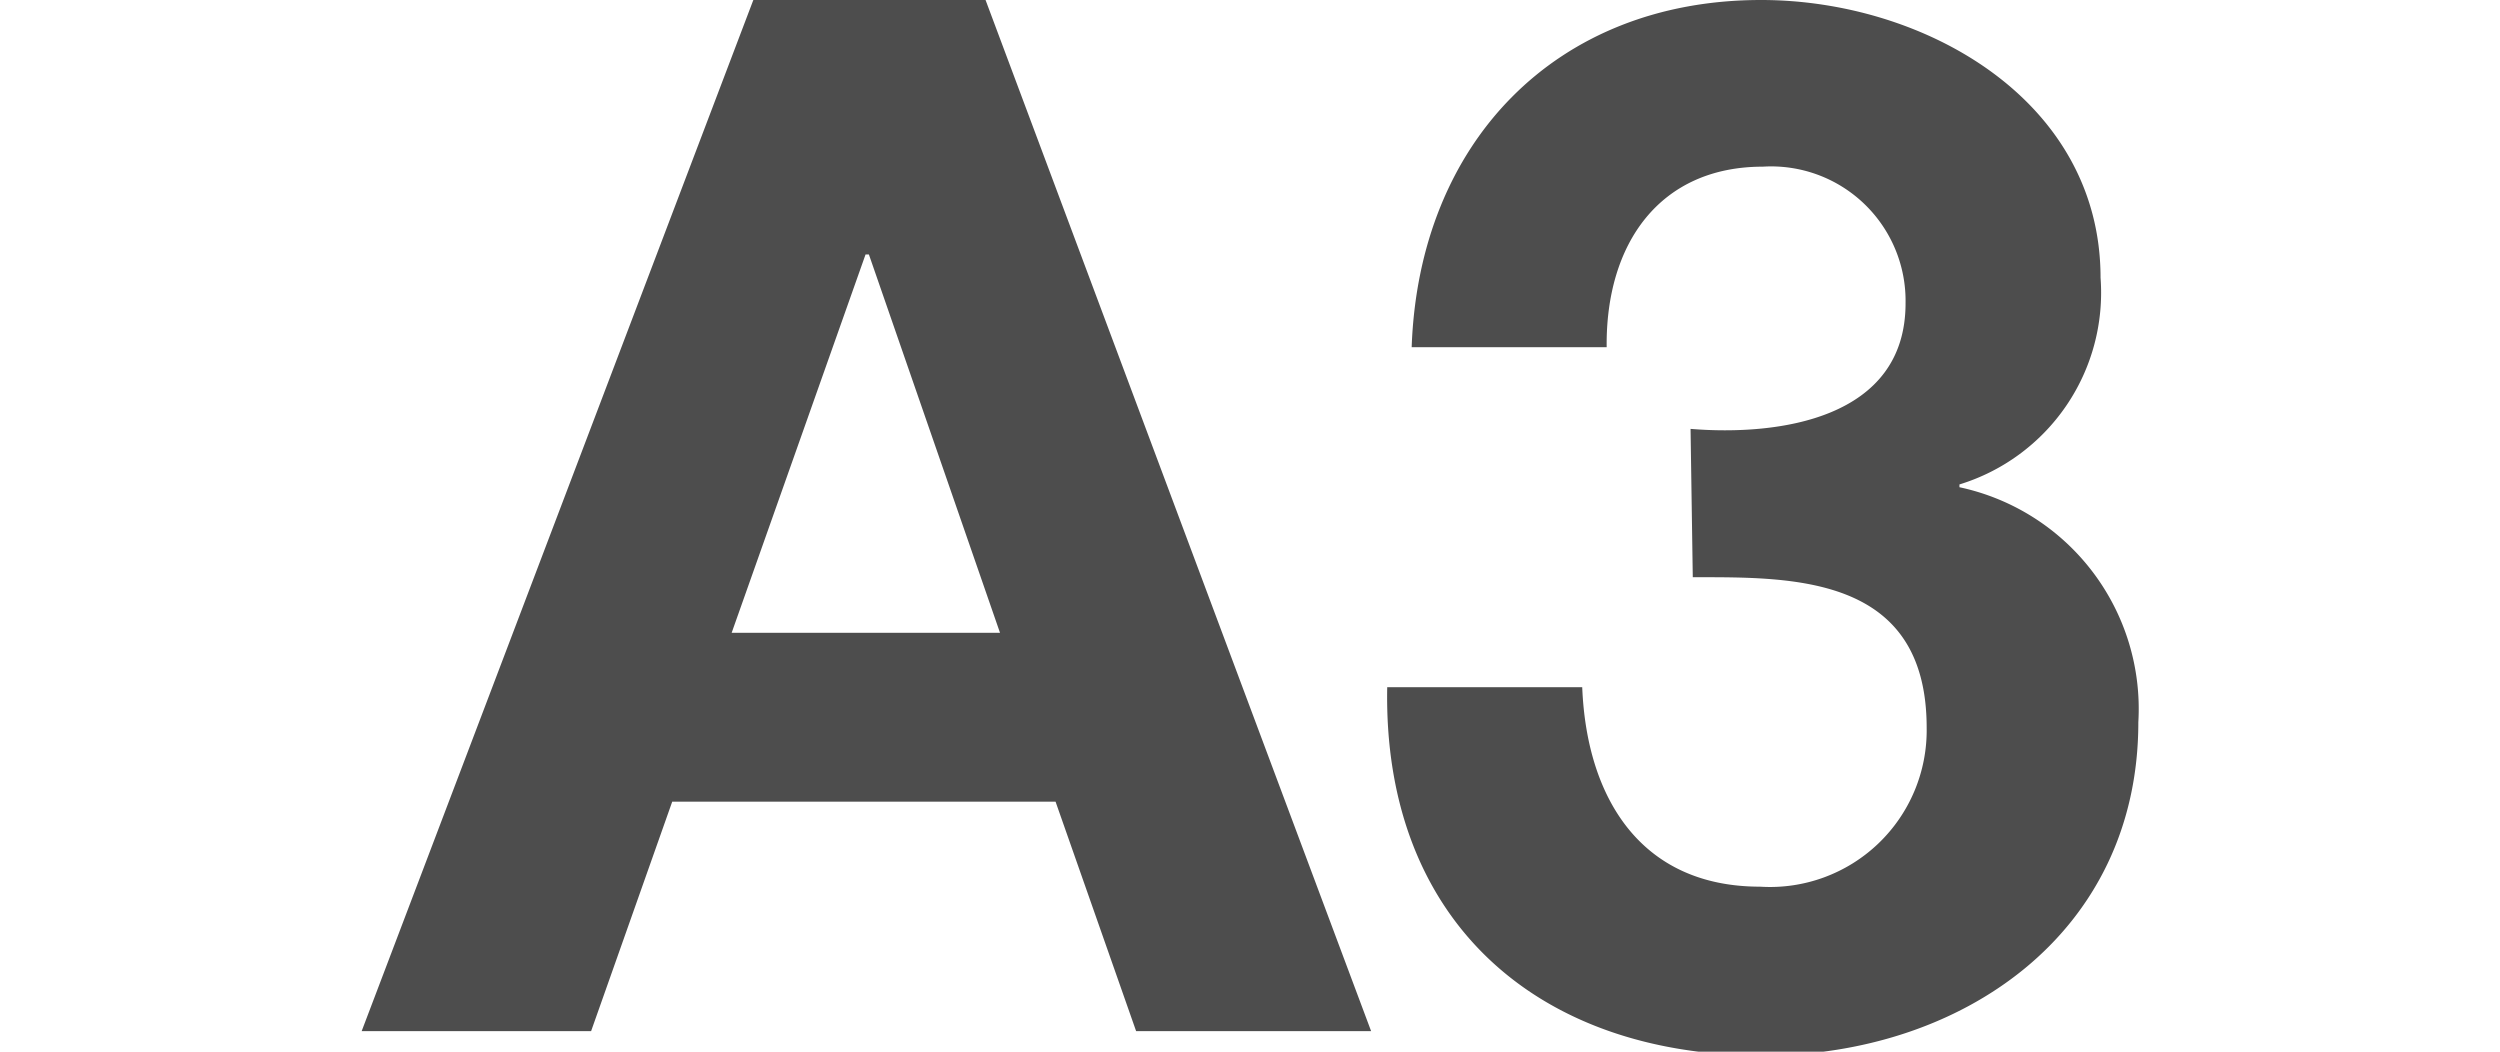
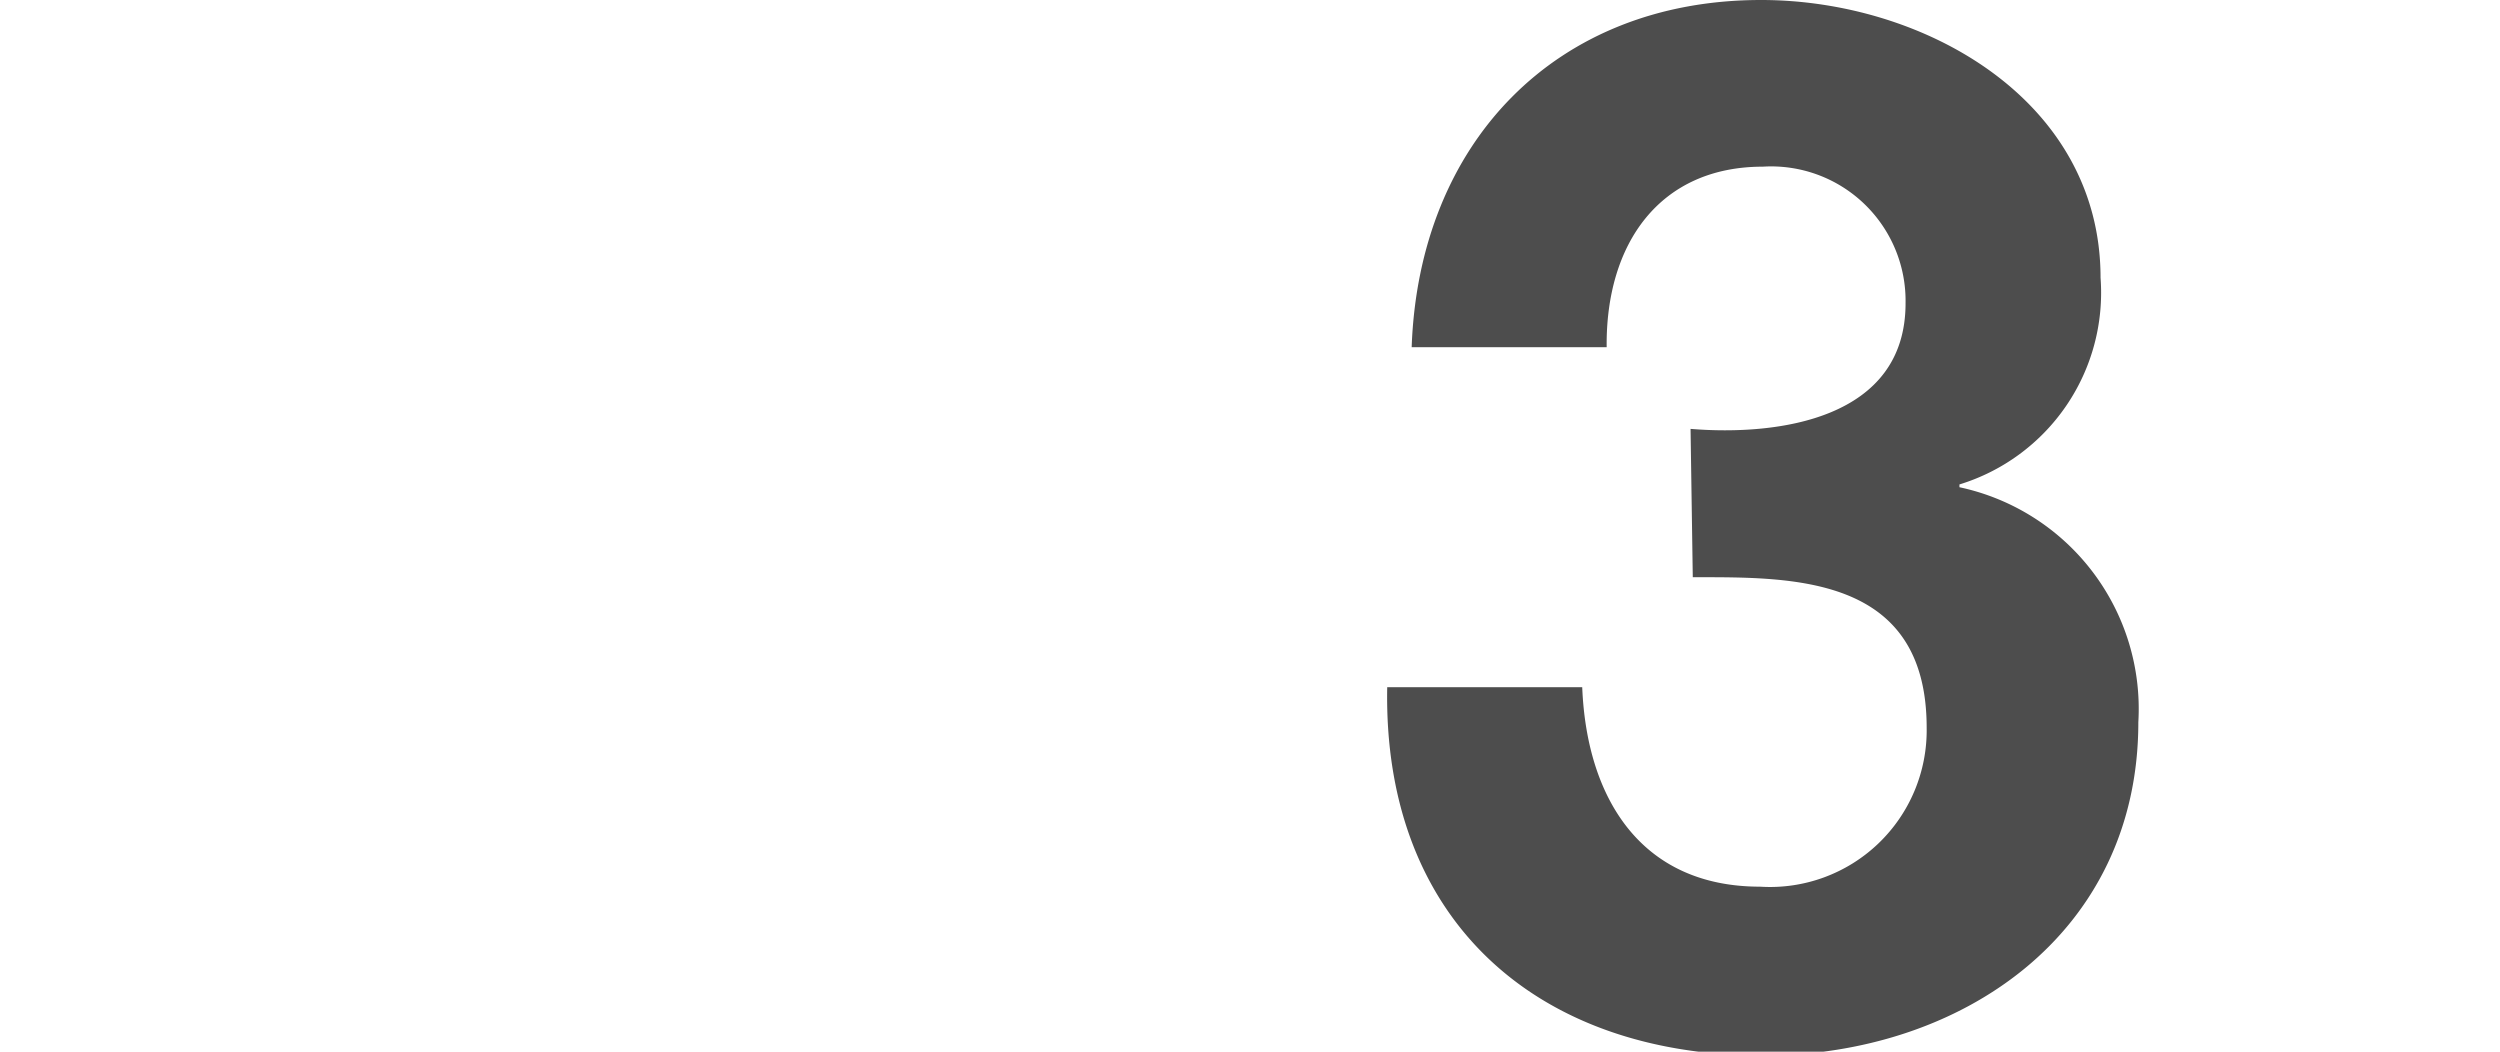
<svg xmlns="http://www.w3.org/2000/svg" id="レイヤー_1" data-name="レイヤー 1" width="45" height="18.93" viewBox="0 0 45 18.93">
  <defs>
    <style>.cls-1{fill:#4d4d4d;}</style>
  </defs>
  <title>a03</title>
-   <path class="cls-1" d="M13.56,0h4.18l6.94,18.56H20.45L19,14.43H12.1l-1.46,4.13H6.51Zm-.39,11.39H18L15.64,4.58h-.06Z" />
  <path class="cls-1" d="M30.43,7.72c1.59.13,3.87-.18,3.87-2.26A2.42,2.42,0,0,0,31.73,3c-1.85,0-2.83,1.38-2.81,3.25H25.41C25.54,2.57,28,0,31.7,0c2.92,0,6.11,1.79,6.11,5a3.61,3.61,0,0,1-2.54,3.72v.05A4.08,4.08,0,0,1,38.49,13c0,3.82-3.2,6-6.76,6-4.08,0-6.84-2.45-6.76-6.63h3.51c.08,2,1.06,3.59,3.2,3.59a2.82,2.82,0,0,0,3-2.86c0-2.76-2.42-2.71-4.21-2.71Z" />
</svg>